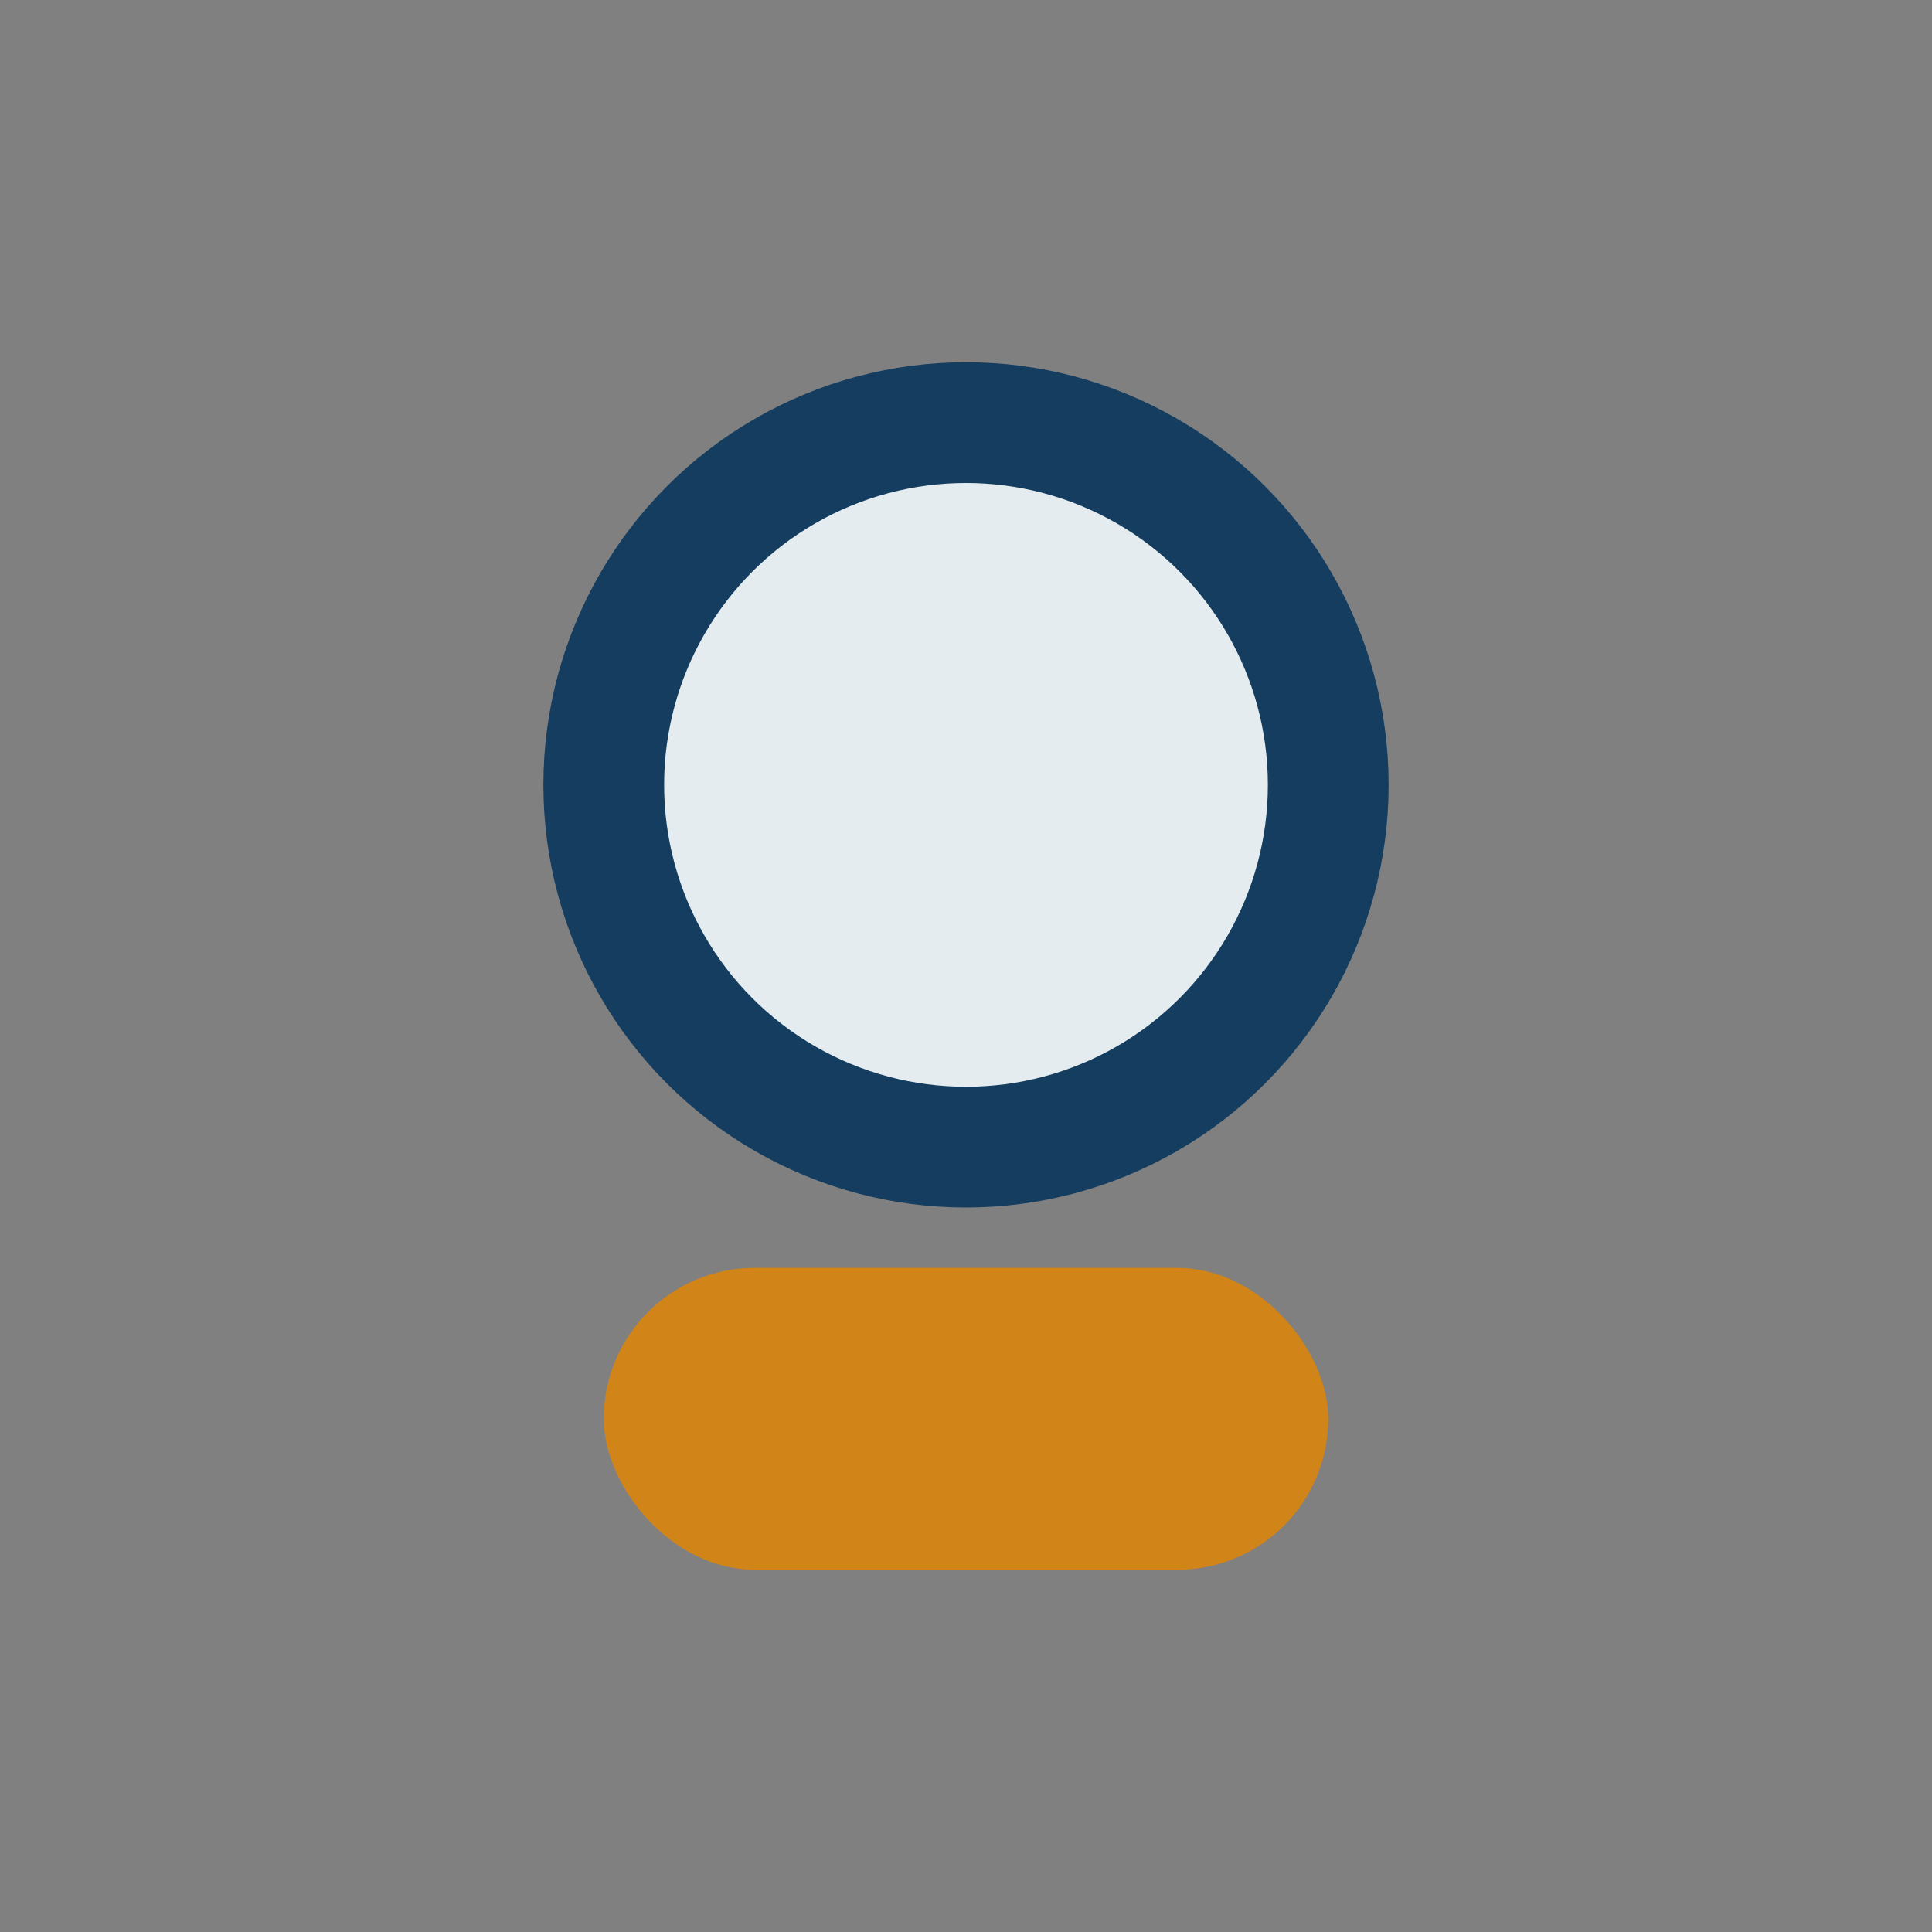
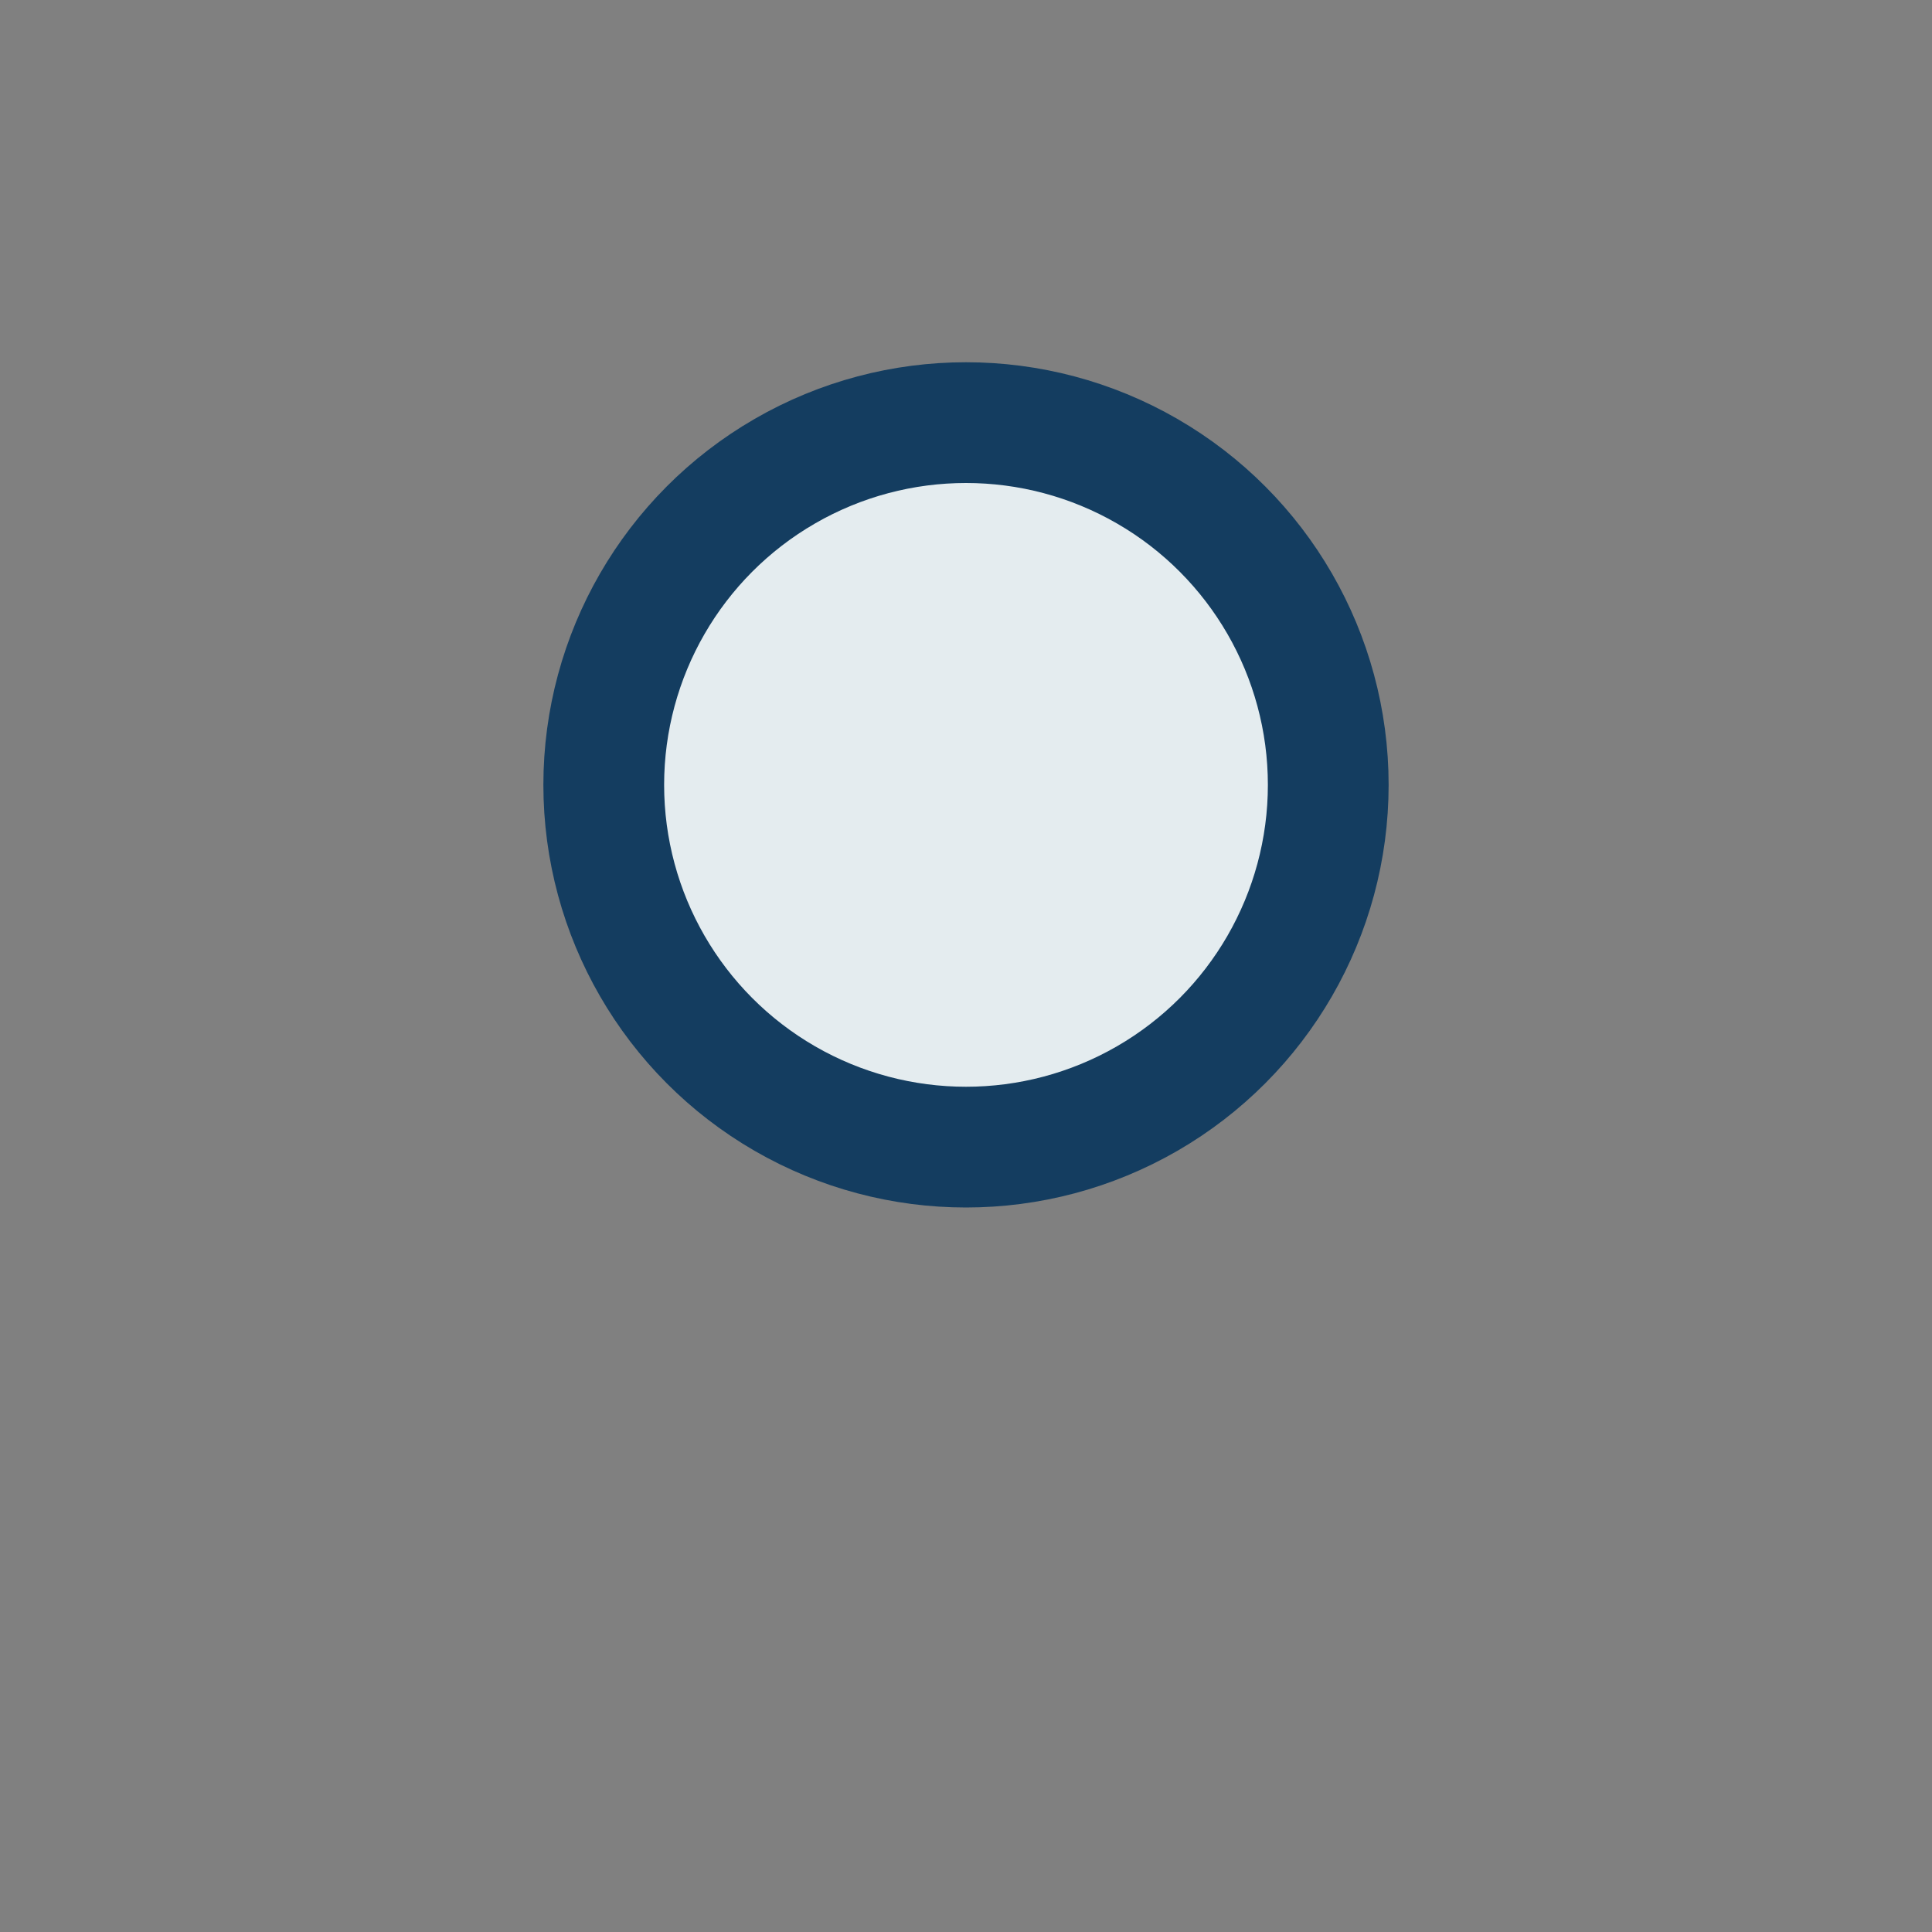
<svg xmlns="http://www.w3.org/2000/svg" width="32" height="32" viewBox="0 0 32 32">
  <rect x="0" y="0" width="32" height="32" fill="#808080" stroke="none" />
  <circle cx="16" cy="13" r="6" fill="#E4ECEF" stroke="#143D60" stroke-width="2" />
-   <rect x="10" y="21" width="12" height="5" rx="2.5" fill="#D18418" />
</svg>